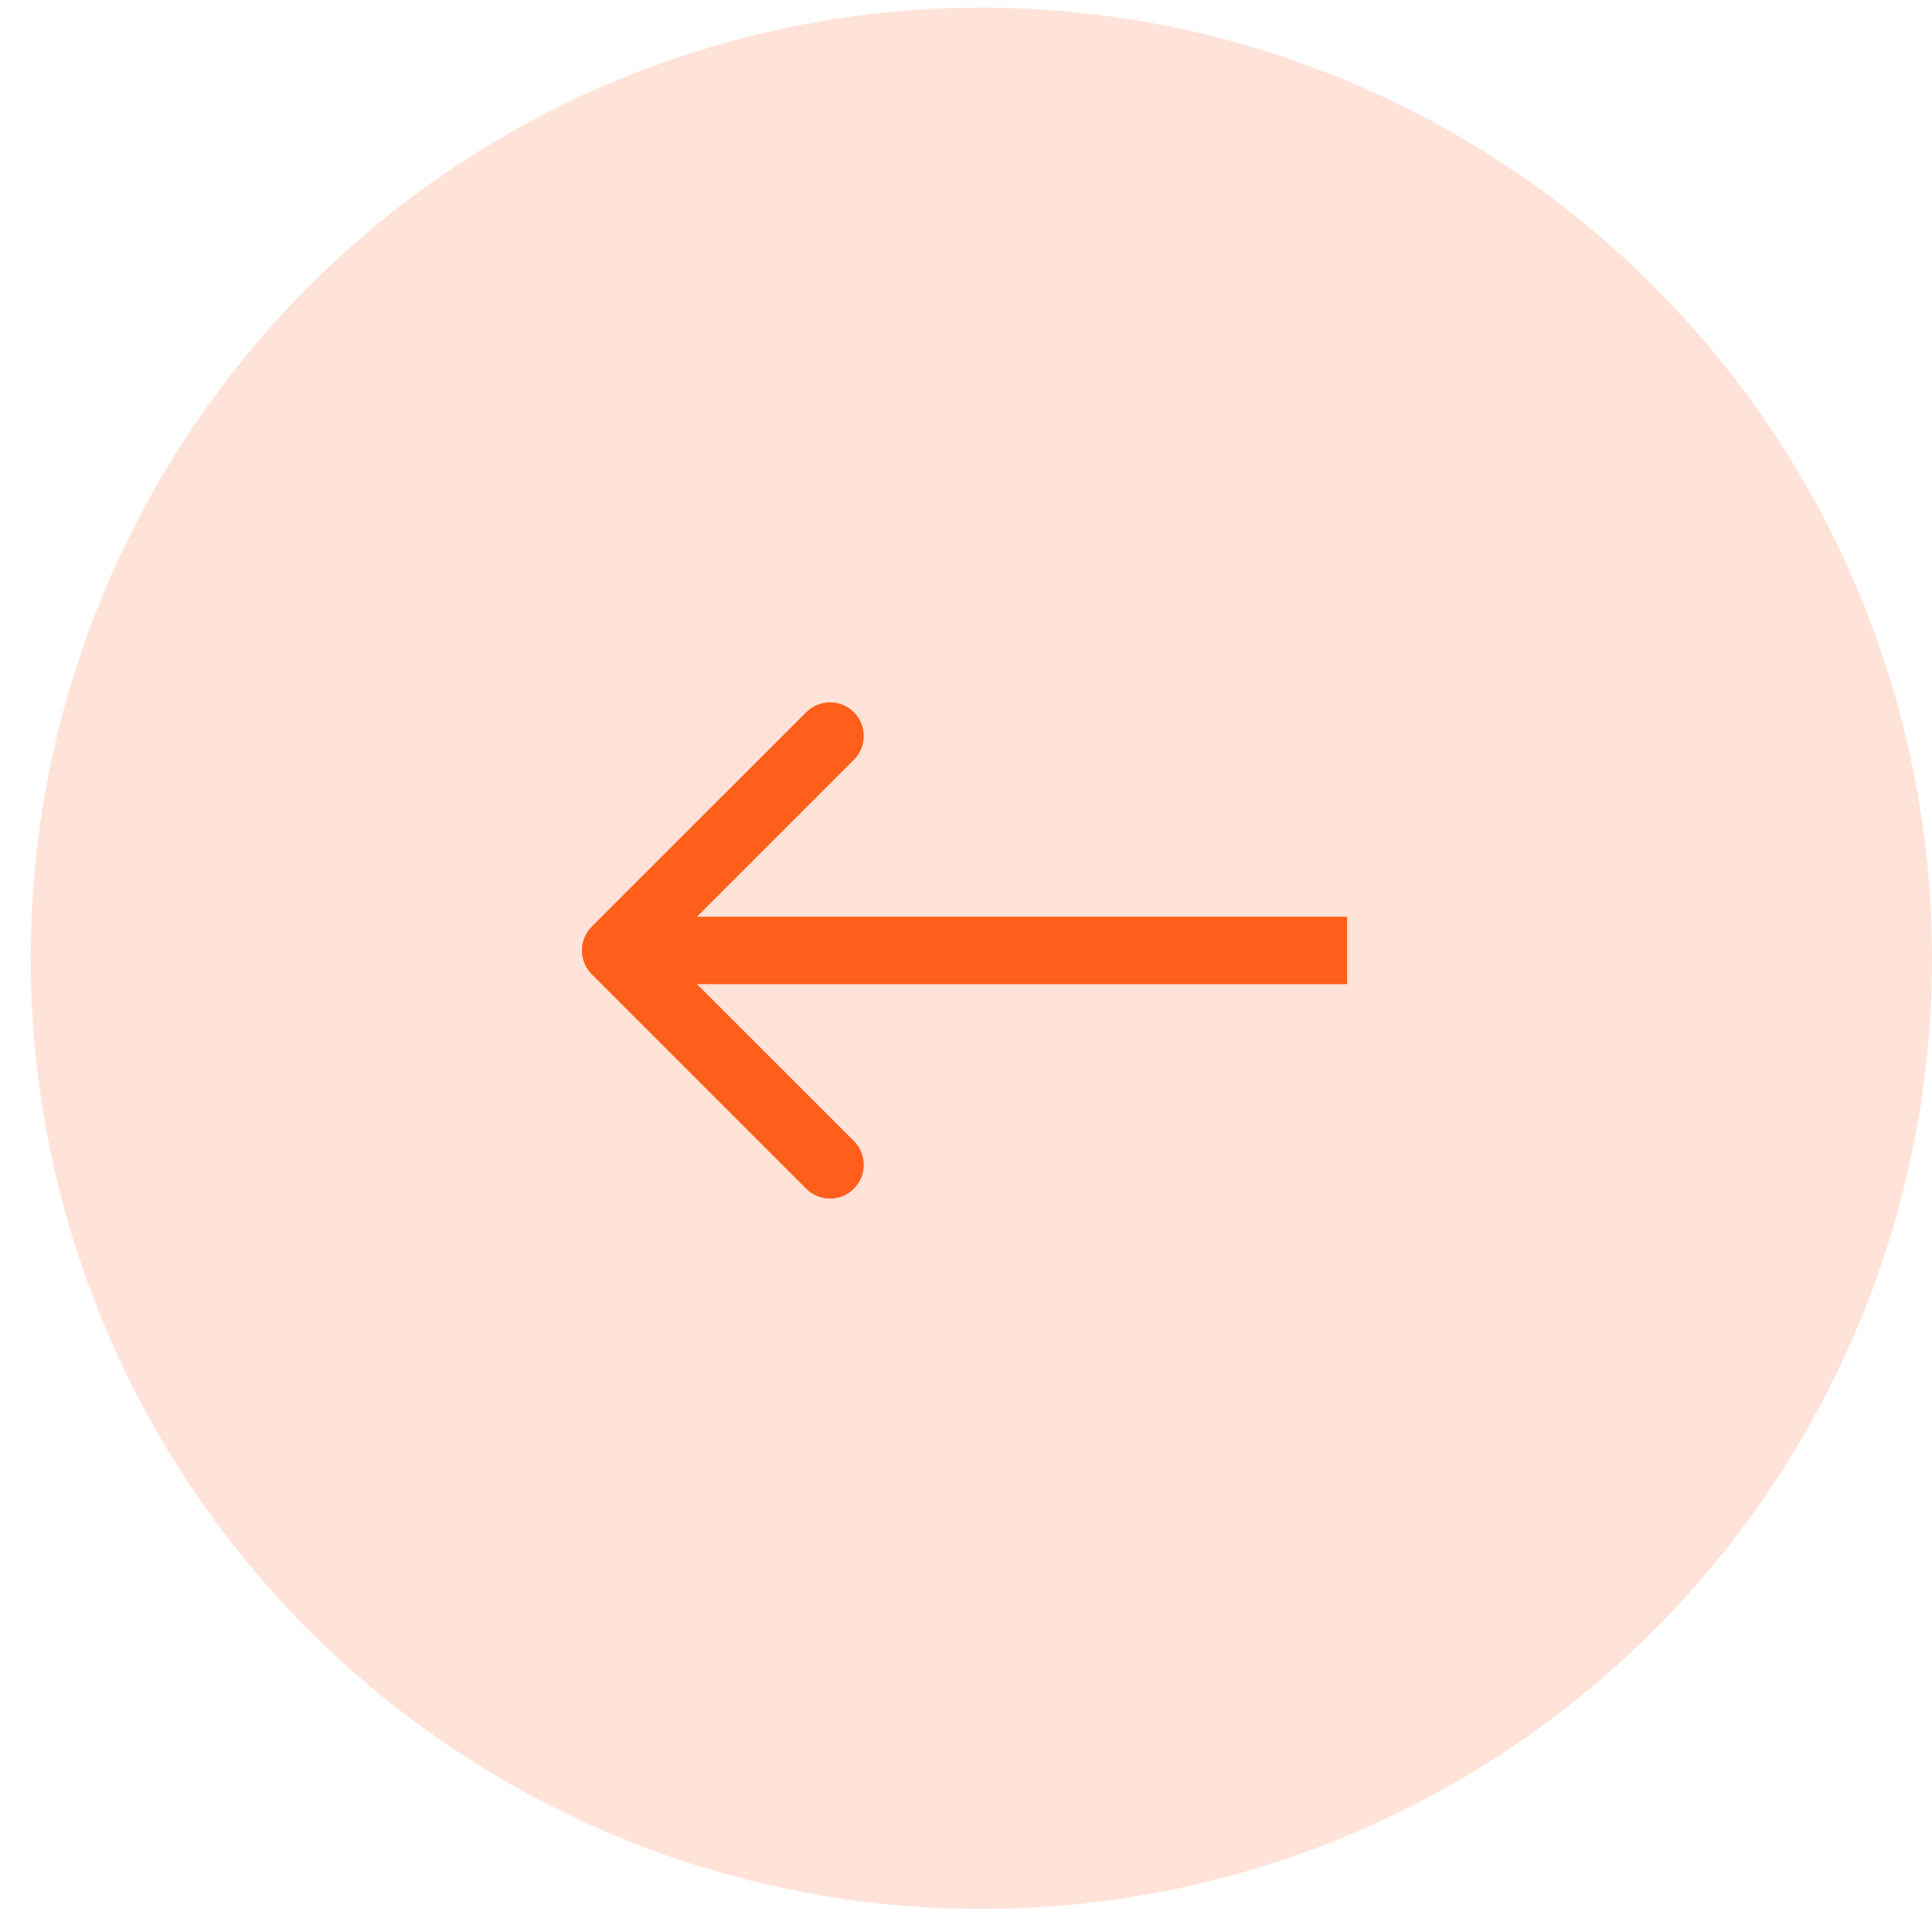
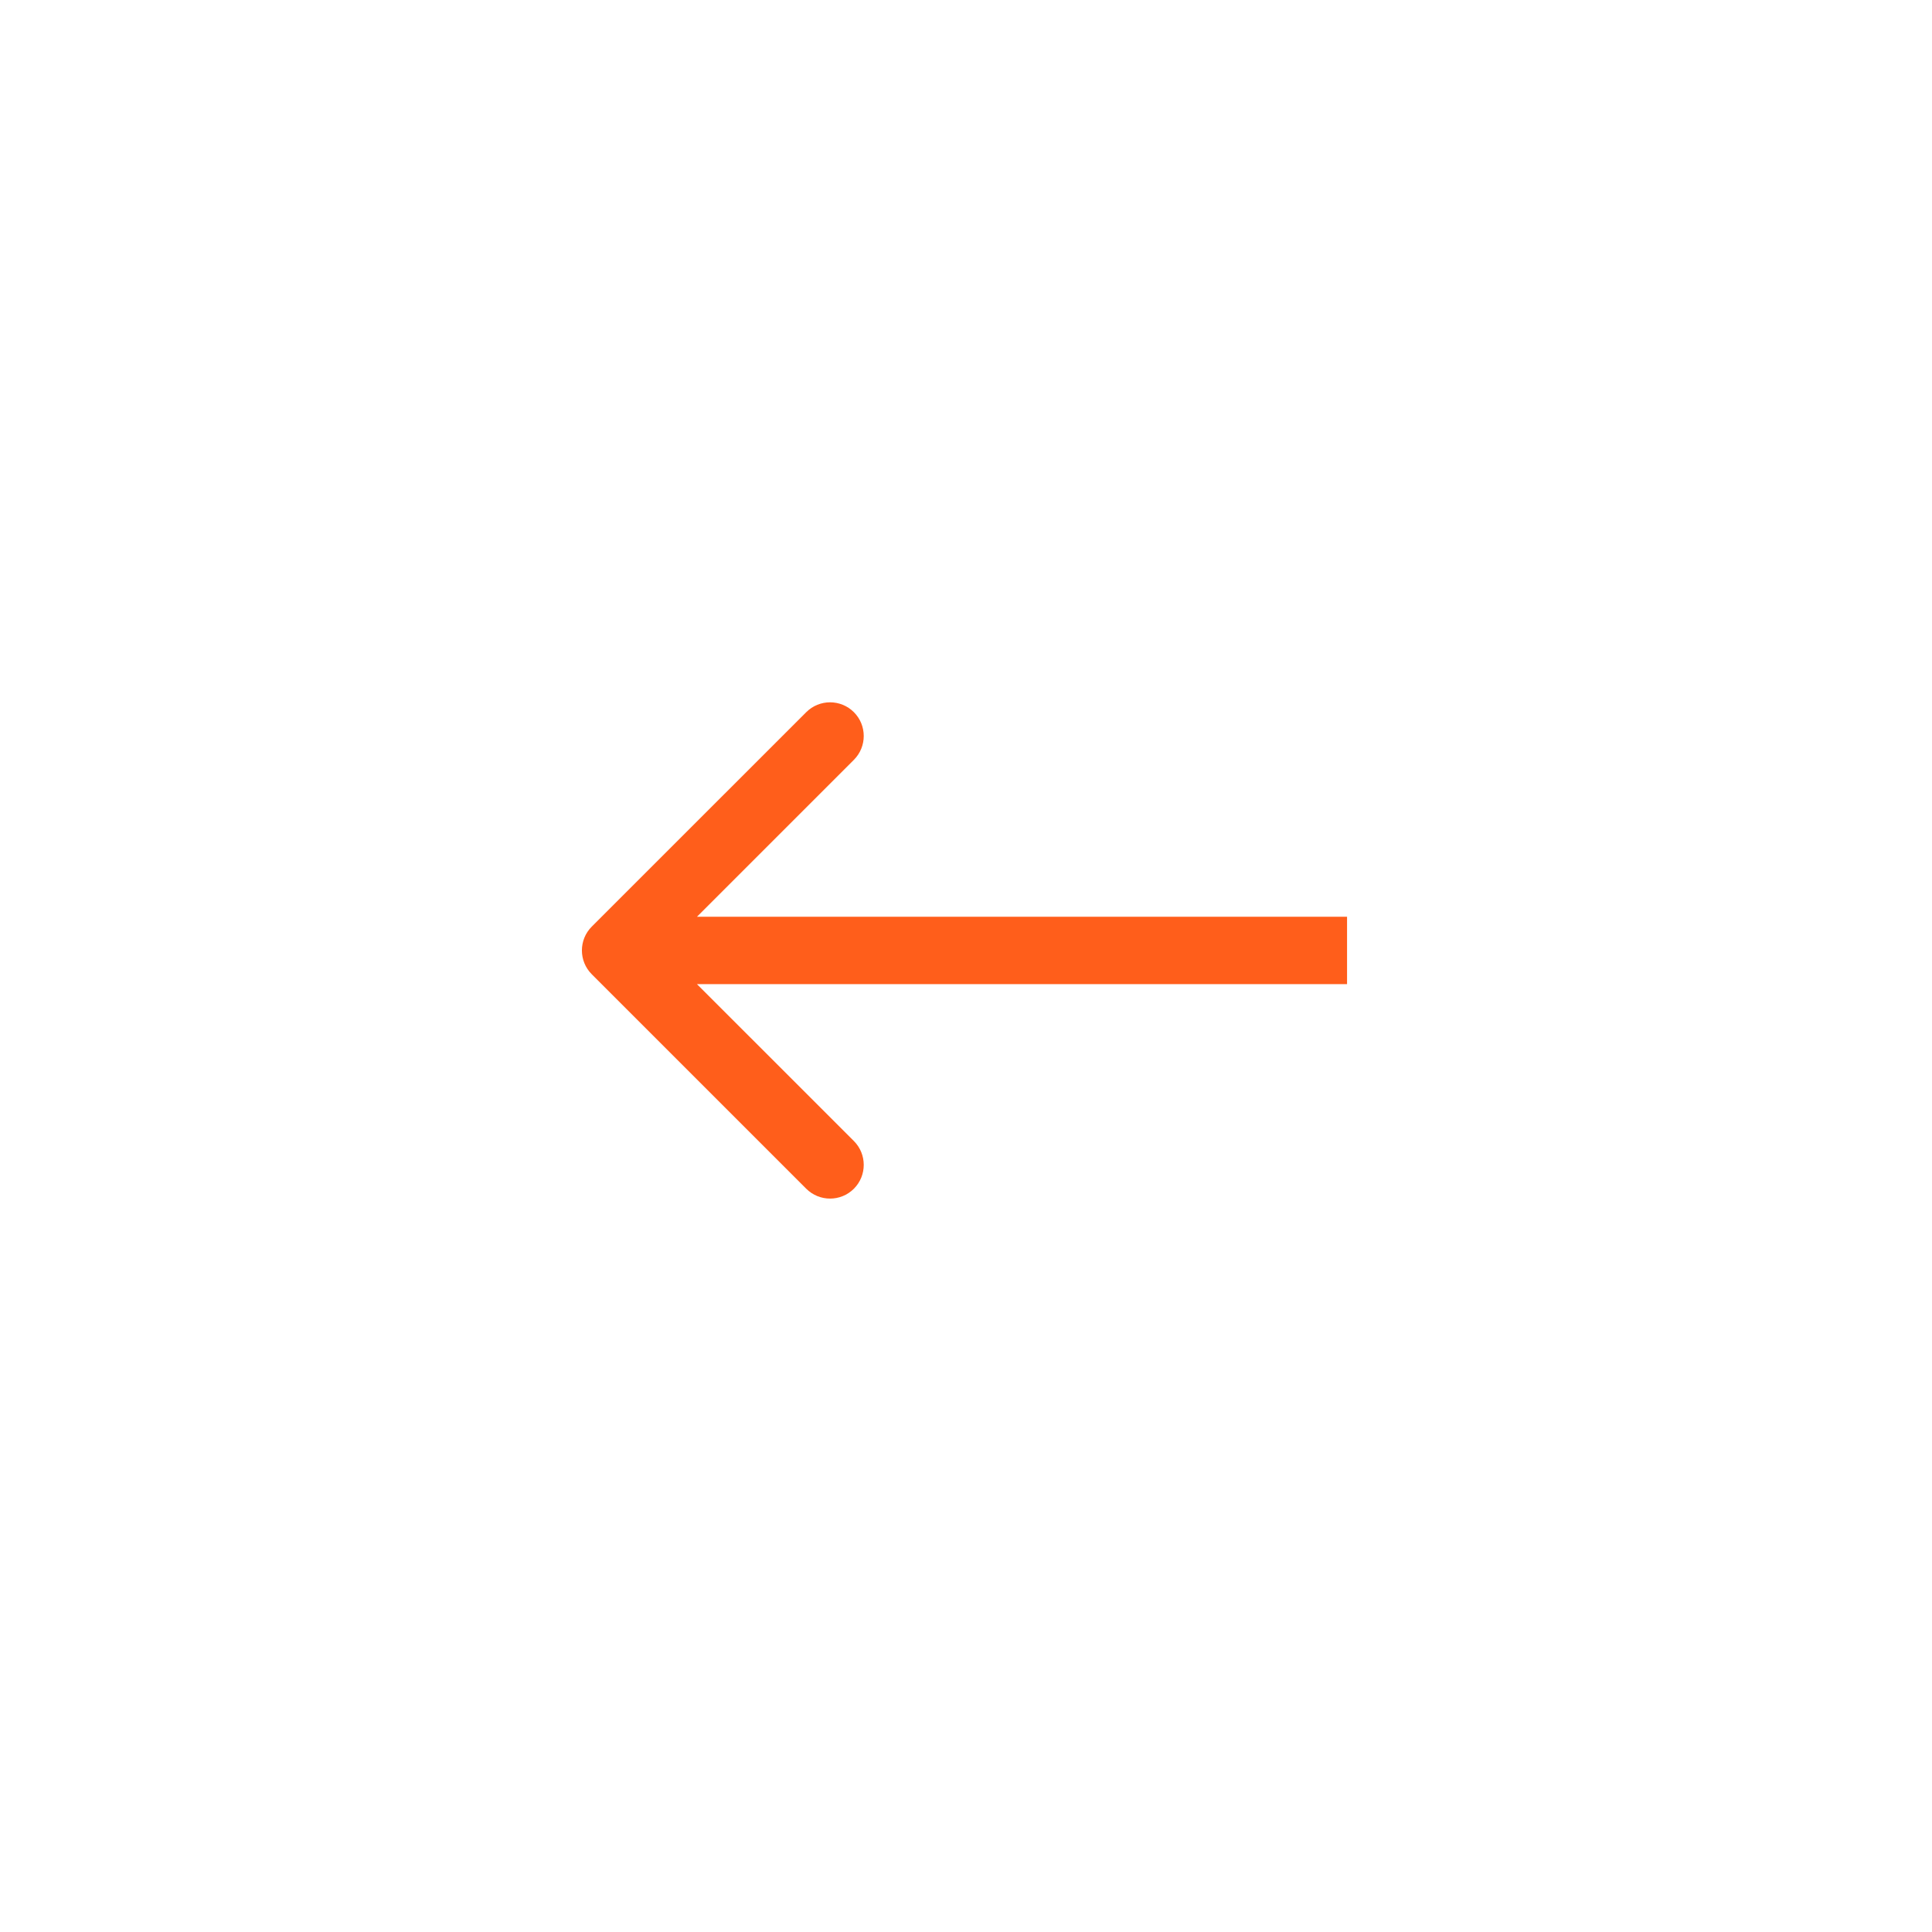
<svg xmlns="http://www.w3.org/2000/svg" width="43" height="43" viewBox="0 0 43 43" fill="none">
-   <circle r="21.159" transform="matrix(-1 0 0 1 21.841 21.329)" fill="#FFE3D8" />
  <path d="M13.171 21.684C12.878 21.391 12.878 20.916 13.171 20.623L17.944 15.851C18.237 15.558 18.712 15.558 19.005 15.851C19.297 16.143 19.297 16.618 19.005 16.911L14.762 21.154L19.005 25.396C19.297 25.689 19.297 26.164 19.005 26.457C18.712 26.75 18.237 26.75 17.944 26.457L13.171 21.684ZM29.981 21.904H13.701V20.404H29.981V21.904Z" fill="#FF5E1B" />
</svg>